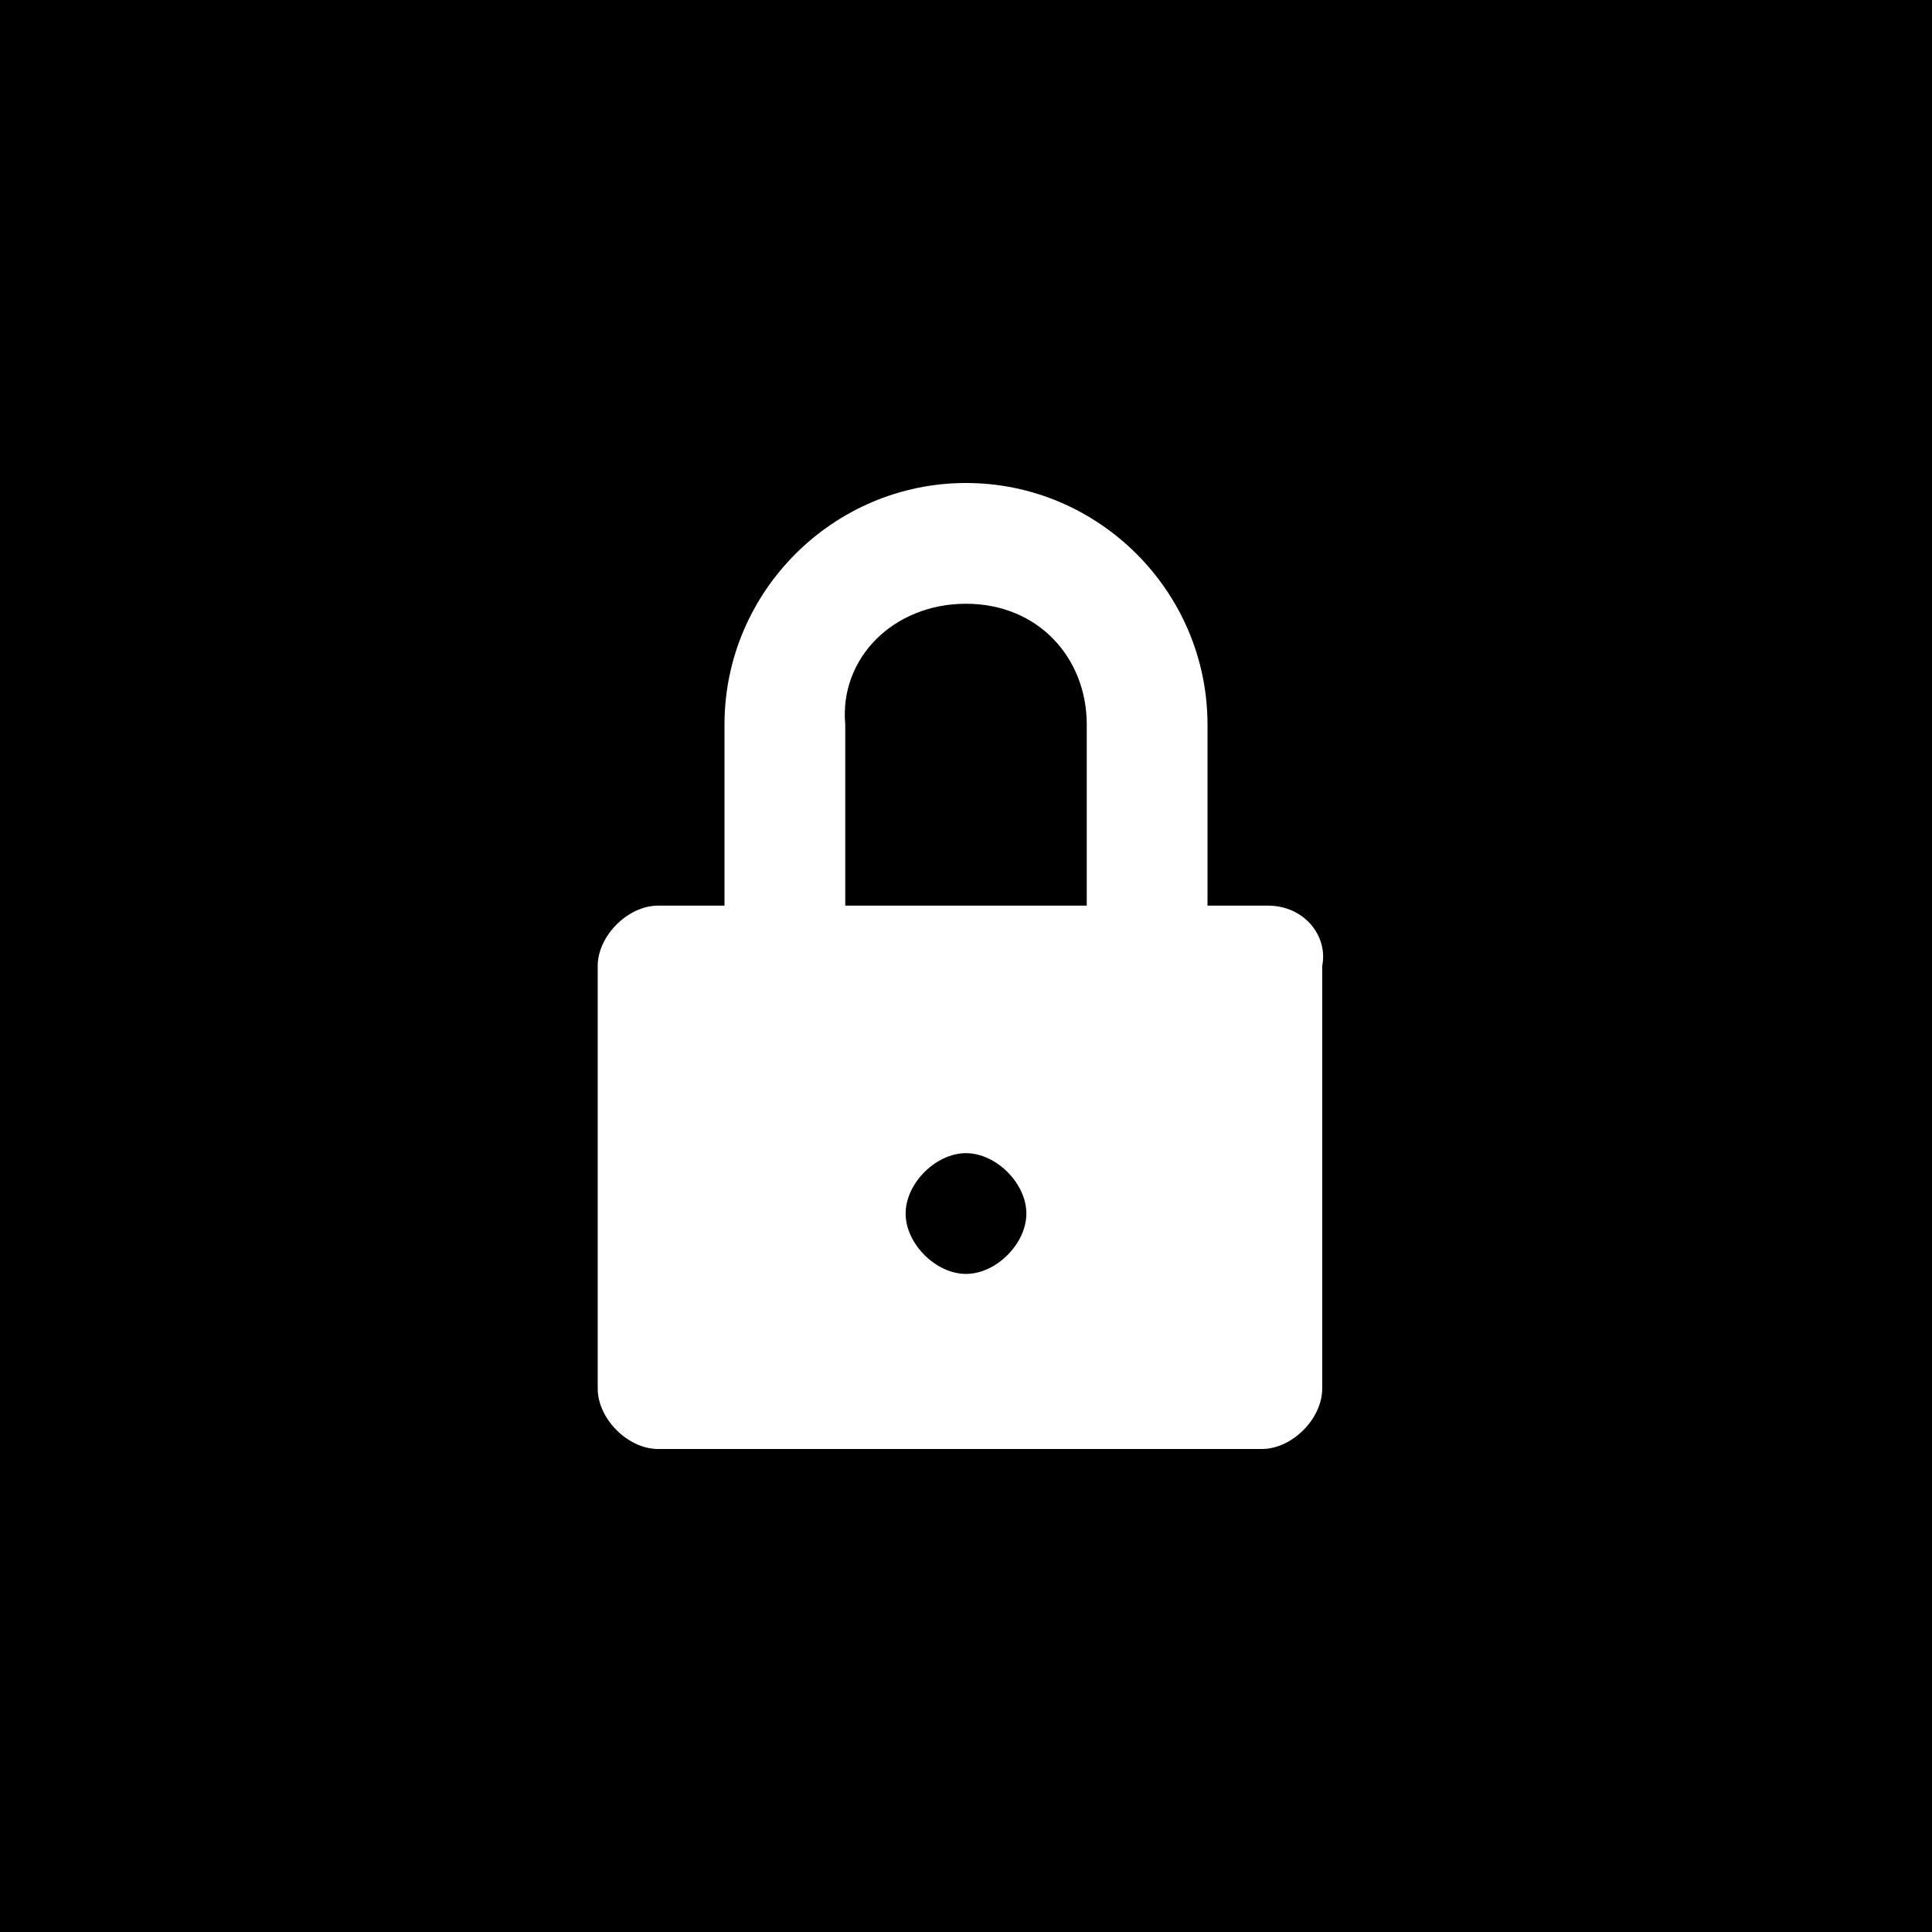
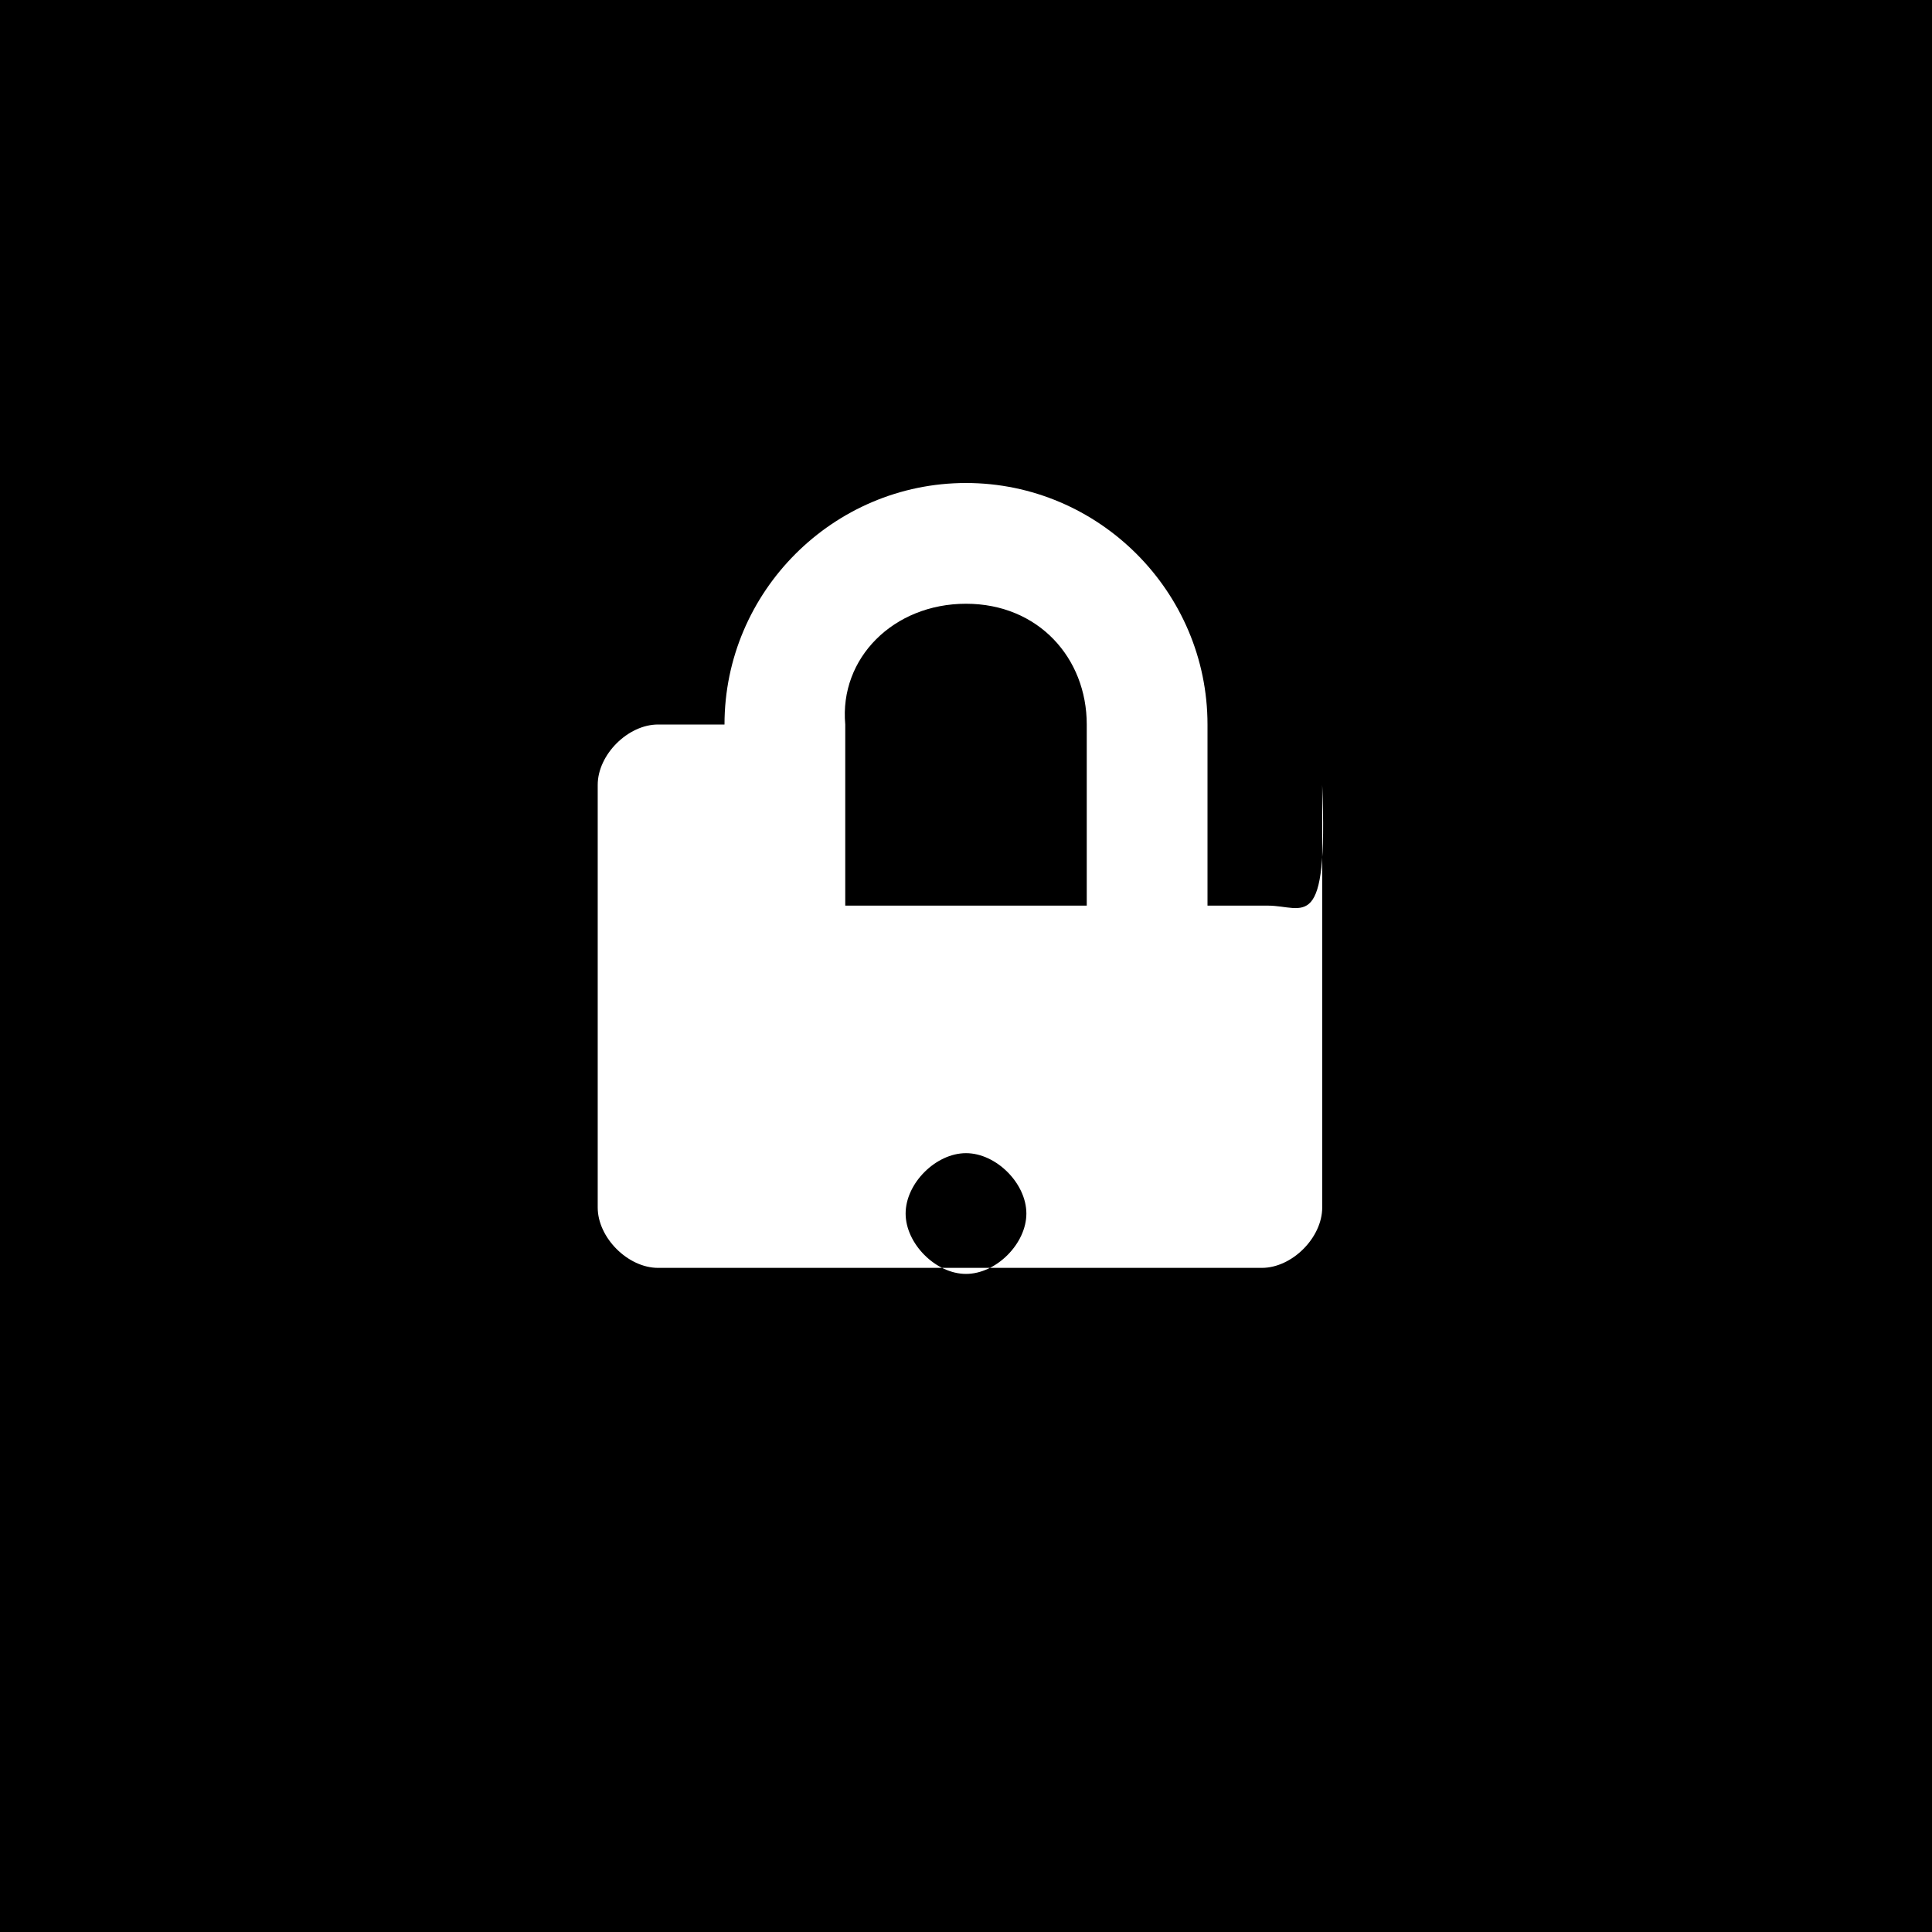
<svg xmlns="http://www.w3.org/2000/svg" xmlns:xlink="http://www.w3.org/1999/xlink" version="1.1" id="Ebene_1" x="0px" y="0px" viewBox="0 0 32 32" style="enable-background:new 0 0 32 32;" xml:space="preserve">
  <rect x="0" y="0" width="32" height="32" fill="#808080" stroke="none" />
  <style type="text/css">
	.st0{clip-path:url(#SVGID_2_);fill:#FFFFFF;}
	.st1{fill:#FFFFFF;}
</style>
  <g>
    <g>
      <g>
        <g>
          <g>
            <g>
              <g>
                <defs>
-                   <rect id="SVGID_1_" x="11.5" y="7.5" width="9" height="17.1" />
-                 </defs>
+                   </defs>
                <clipPath id="SVGID_2_">
                  <use xlink:href="#SVGID_1_" style="overflow:visible;" />
                </clipPath>
-                 <path class="st0" d="M17.3,24.5v-7.7h2.6l0.4-3h-3.2v-2.1c0-0.9,0.2-1.5,1.5-1.5h1.7V7.7c-0.2,0-1.1-0.2-2.3-0.2         c-2.3,0-3.8,1.5-3.8,4.1v2.1h-2.6v3h2.6v7.7L17.3,24.5L17.3,24.5z" />
              </g>
            </g>
          </g>
        </g>
      </g>
    </g>
  </g>
  <rect width="32" height="32" />
-   <path class="st1" d="M21,15h-1v-3c0-2.2-1.8-4-4-4s-4,1.8-4,4v3h-1.1c-0.5,0-1,0.5-1,1v7c0,0.5,0.5,1,1,1h10c0.5,0,1-0.5,1-1v-7  C22,15.5,21.6,15,21,15z M16,21.1c-0.5,0-1-0.5-1-1c0-0.5,0.5-1,1-1c0.5,0,1,0.5,1,1C17,20.6,16.5,21.1,16,21.1z M18,15h-4v-3  c-0.1-1.1,0.8-2,2-2s2,0.9,2,2V15z" />
+   <path class="st1" d="M21,15h-1v-3c0-2.2-1.8-4-4-4s-4,1.8-4,4h-1.1c-0.5,0-1,0.5-1,1v7c0,0.5,0.5,1,1,1h10c0.5,0,1-0.5,1-1v-7  C22,15.5,21.6,15,21,15z M16,21.1c-0.5,0-1-0.5-1-1c0-0.5,0.5-1,1-1c0.5,0,1,0.5,1,1C17,20.6,16.5,21.1,16,21.1z M18,15h-4v-3  c-0.1-1.1,0.8-2,2-2s2,0.9,2,2V15z" />
</svg>